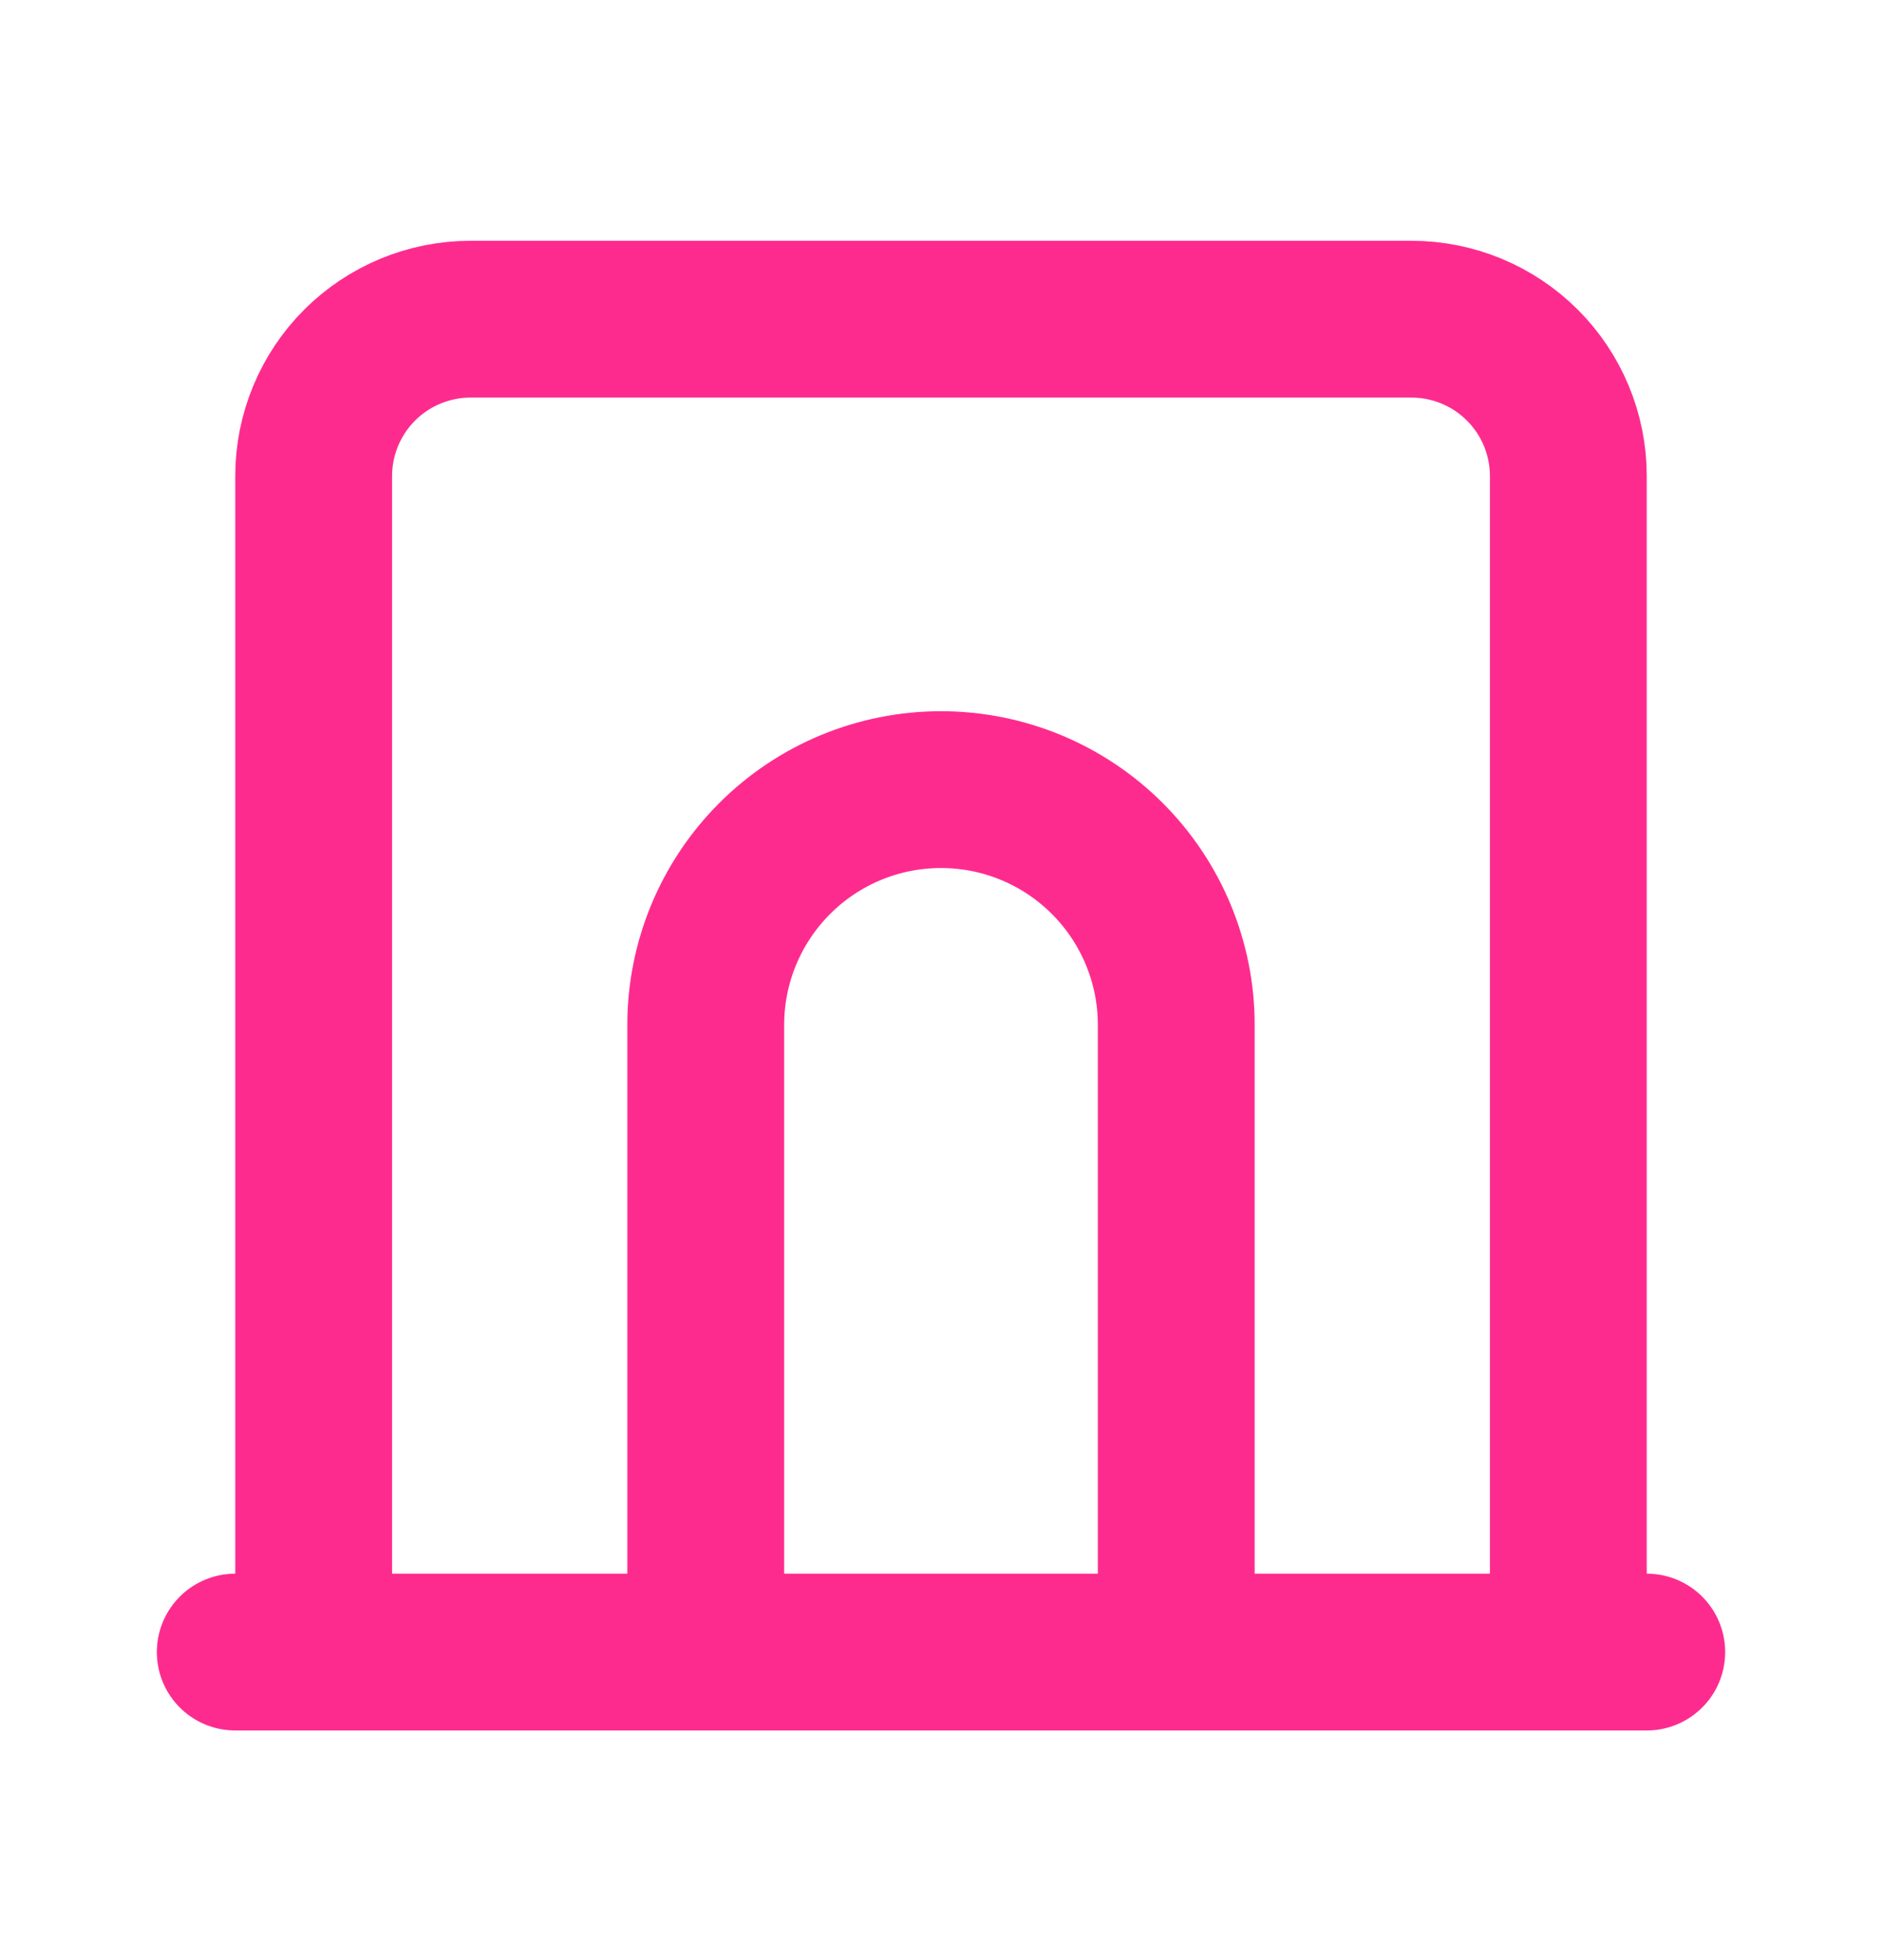
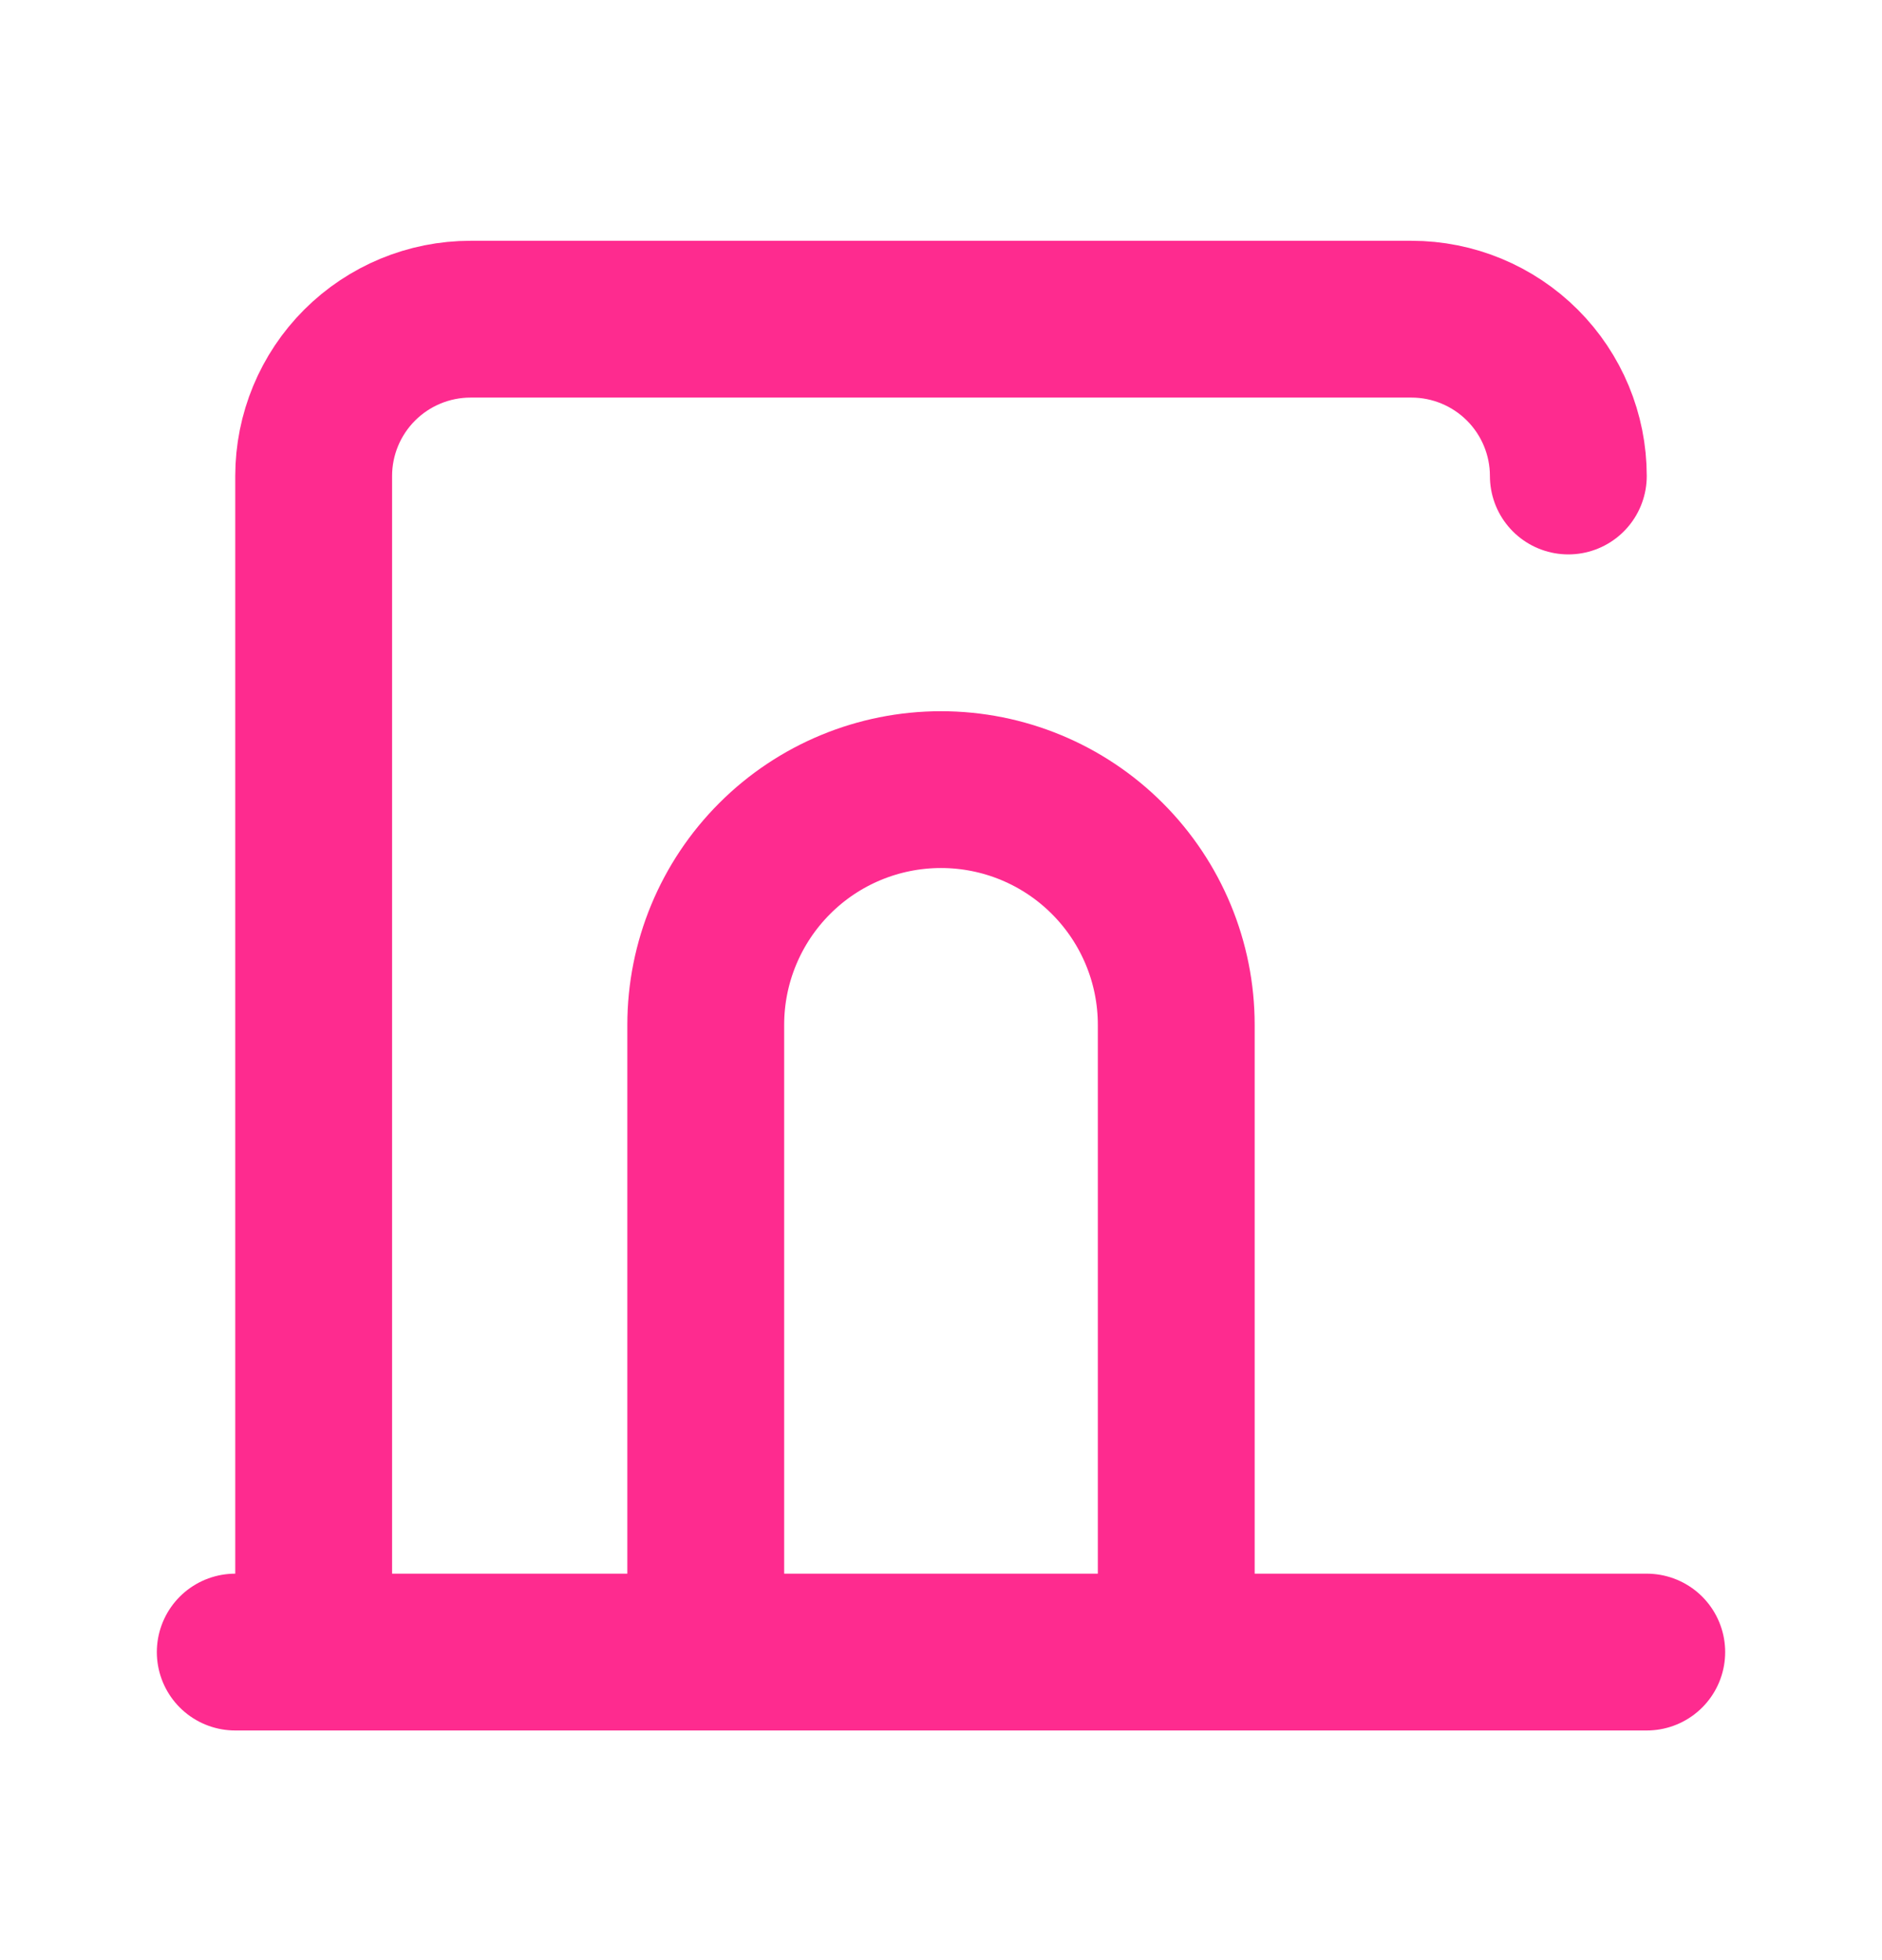
<svg xmlns="http://www.w3.org/2000/svg" width="24" height="25" viewBox="0 0 24 25" fill="none">
-   <path d="M3 21.071H21M4 21.071V6.071C4 5.541 4.211 5.032 4.586 4.657C4.961 4.282 5.47 4.071 6 4.071H18C18.53 4.071 19.039 4.282 19.414 4.657C19.789 5.032 20 5.541 20 6.071V21.071M9 21.071V13.071C9 12.276 9.316 11.513 9.879 10.95C10.441 10.387 11.204 10.071 12 10.071C12.796 10.071 13.559 10.387 14.121 10.95C14.684 11.513 15 12.276 15 13.071V21.071" stroke="#FE2B8F" stroke-width="2" stroke-linecap="round" stroke-linejoin="round" />
+   <path d="M3 21.071H21M4 21.071V6.071C4 5.541 4.211 5.032 4.586 4.657C4.961 4.282 5.47 4.071 6 4.071H18C18.53 4.071 19.039 4.282 19.414 4.657C19.789 5.032 20 5.541 20 6.071M9 21.071V13.071C9 12.276 9.316 11.513 9.879 10.95C10.441 10.387 11.204 10.071 12 10.071C12.796 10.071 13.559 10.387 14.121 10.95C14.684 11.513 15 12.276 15 13.071V21.071" stroke="#FE2B8F" stroke-width="2" stroke-linecap="round" stroke-linejoin="round" />
</svg>